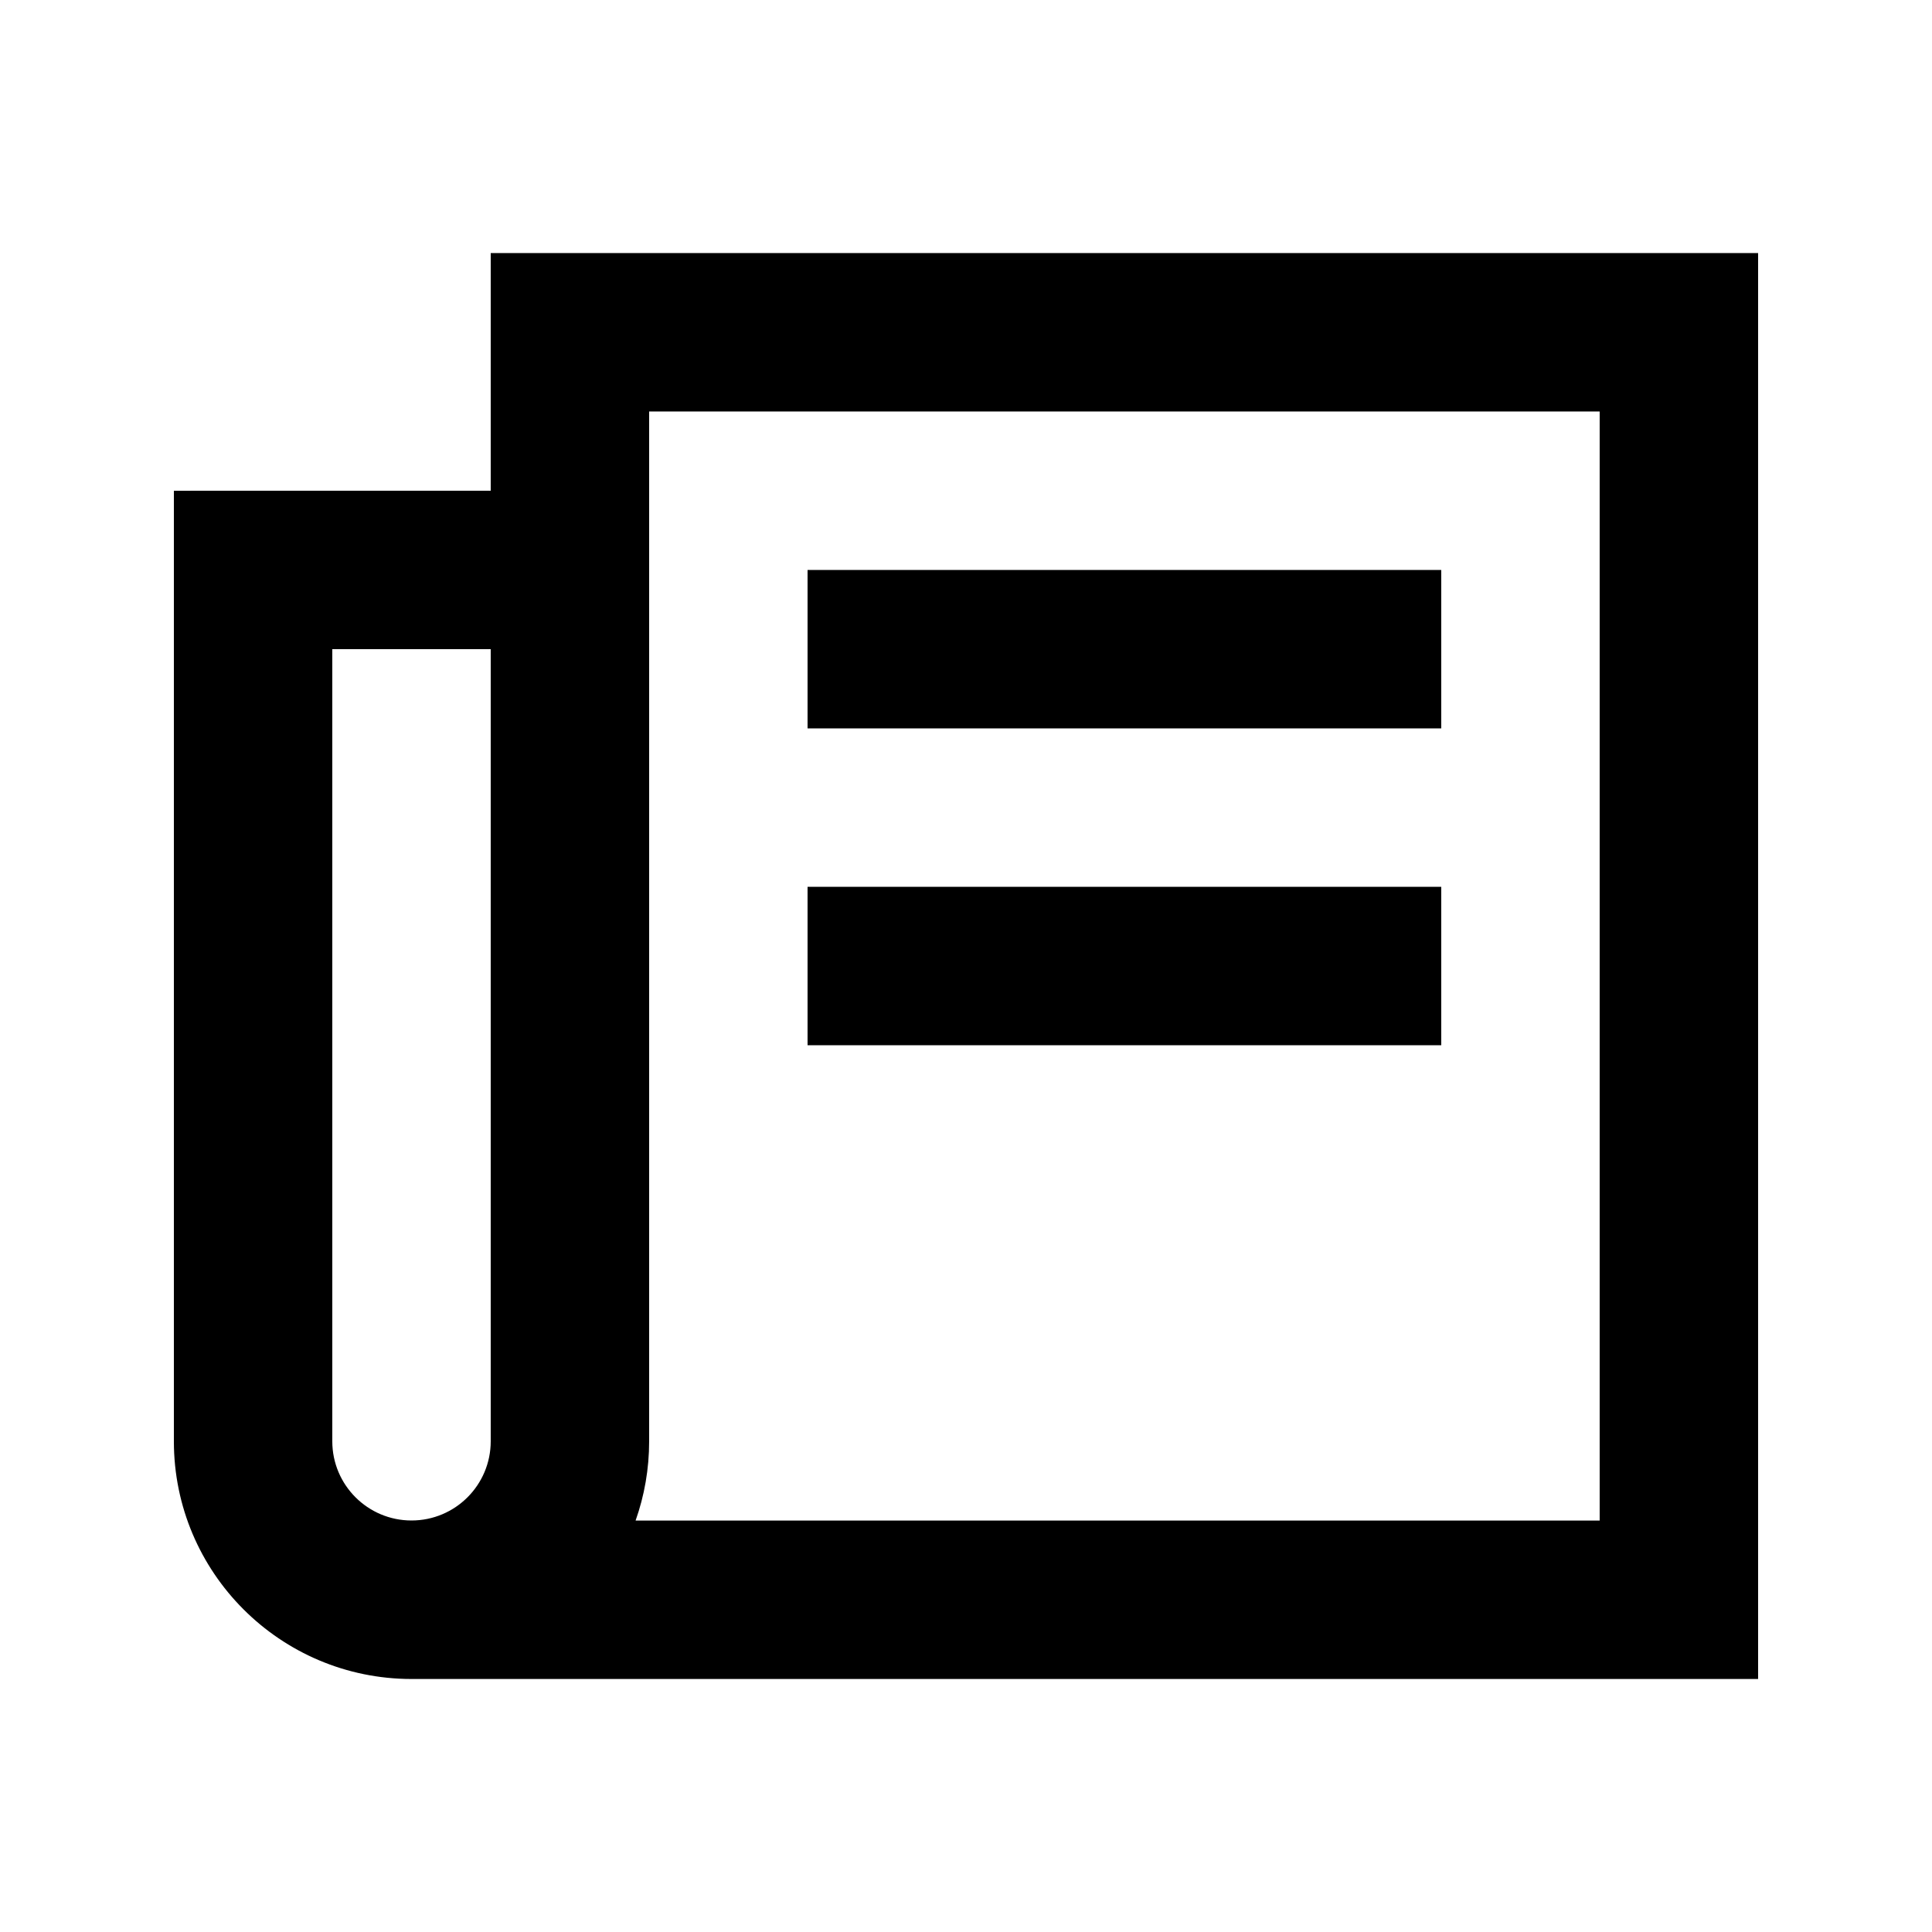
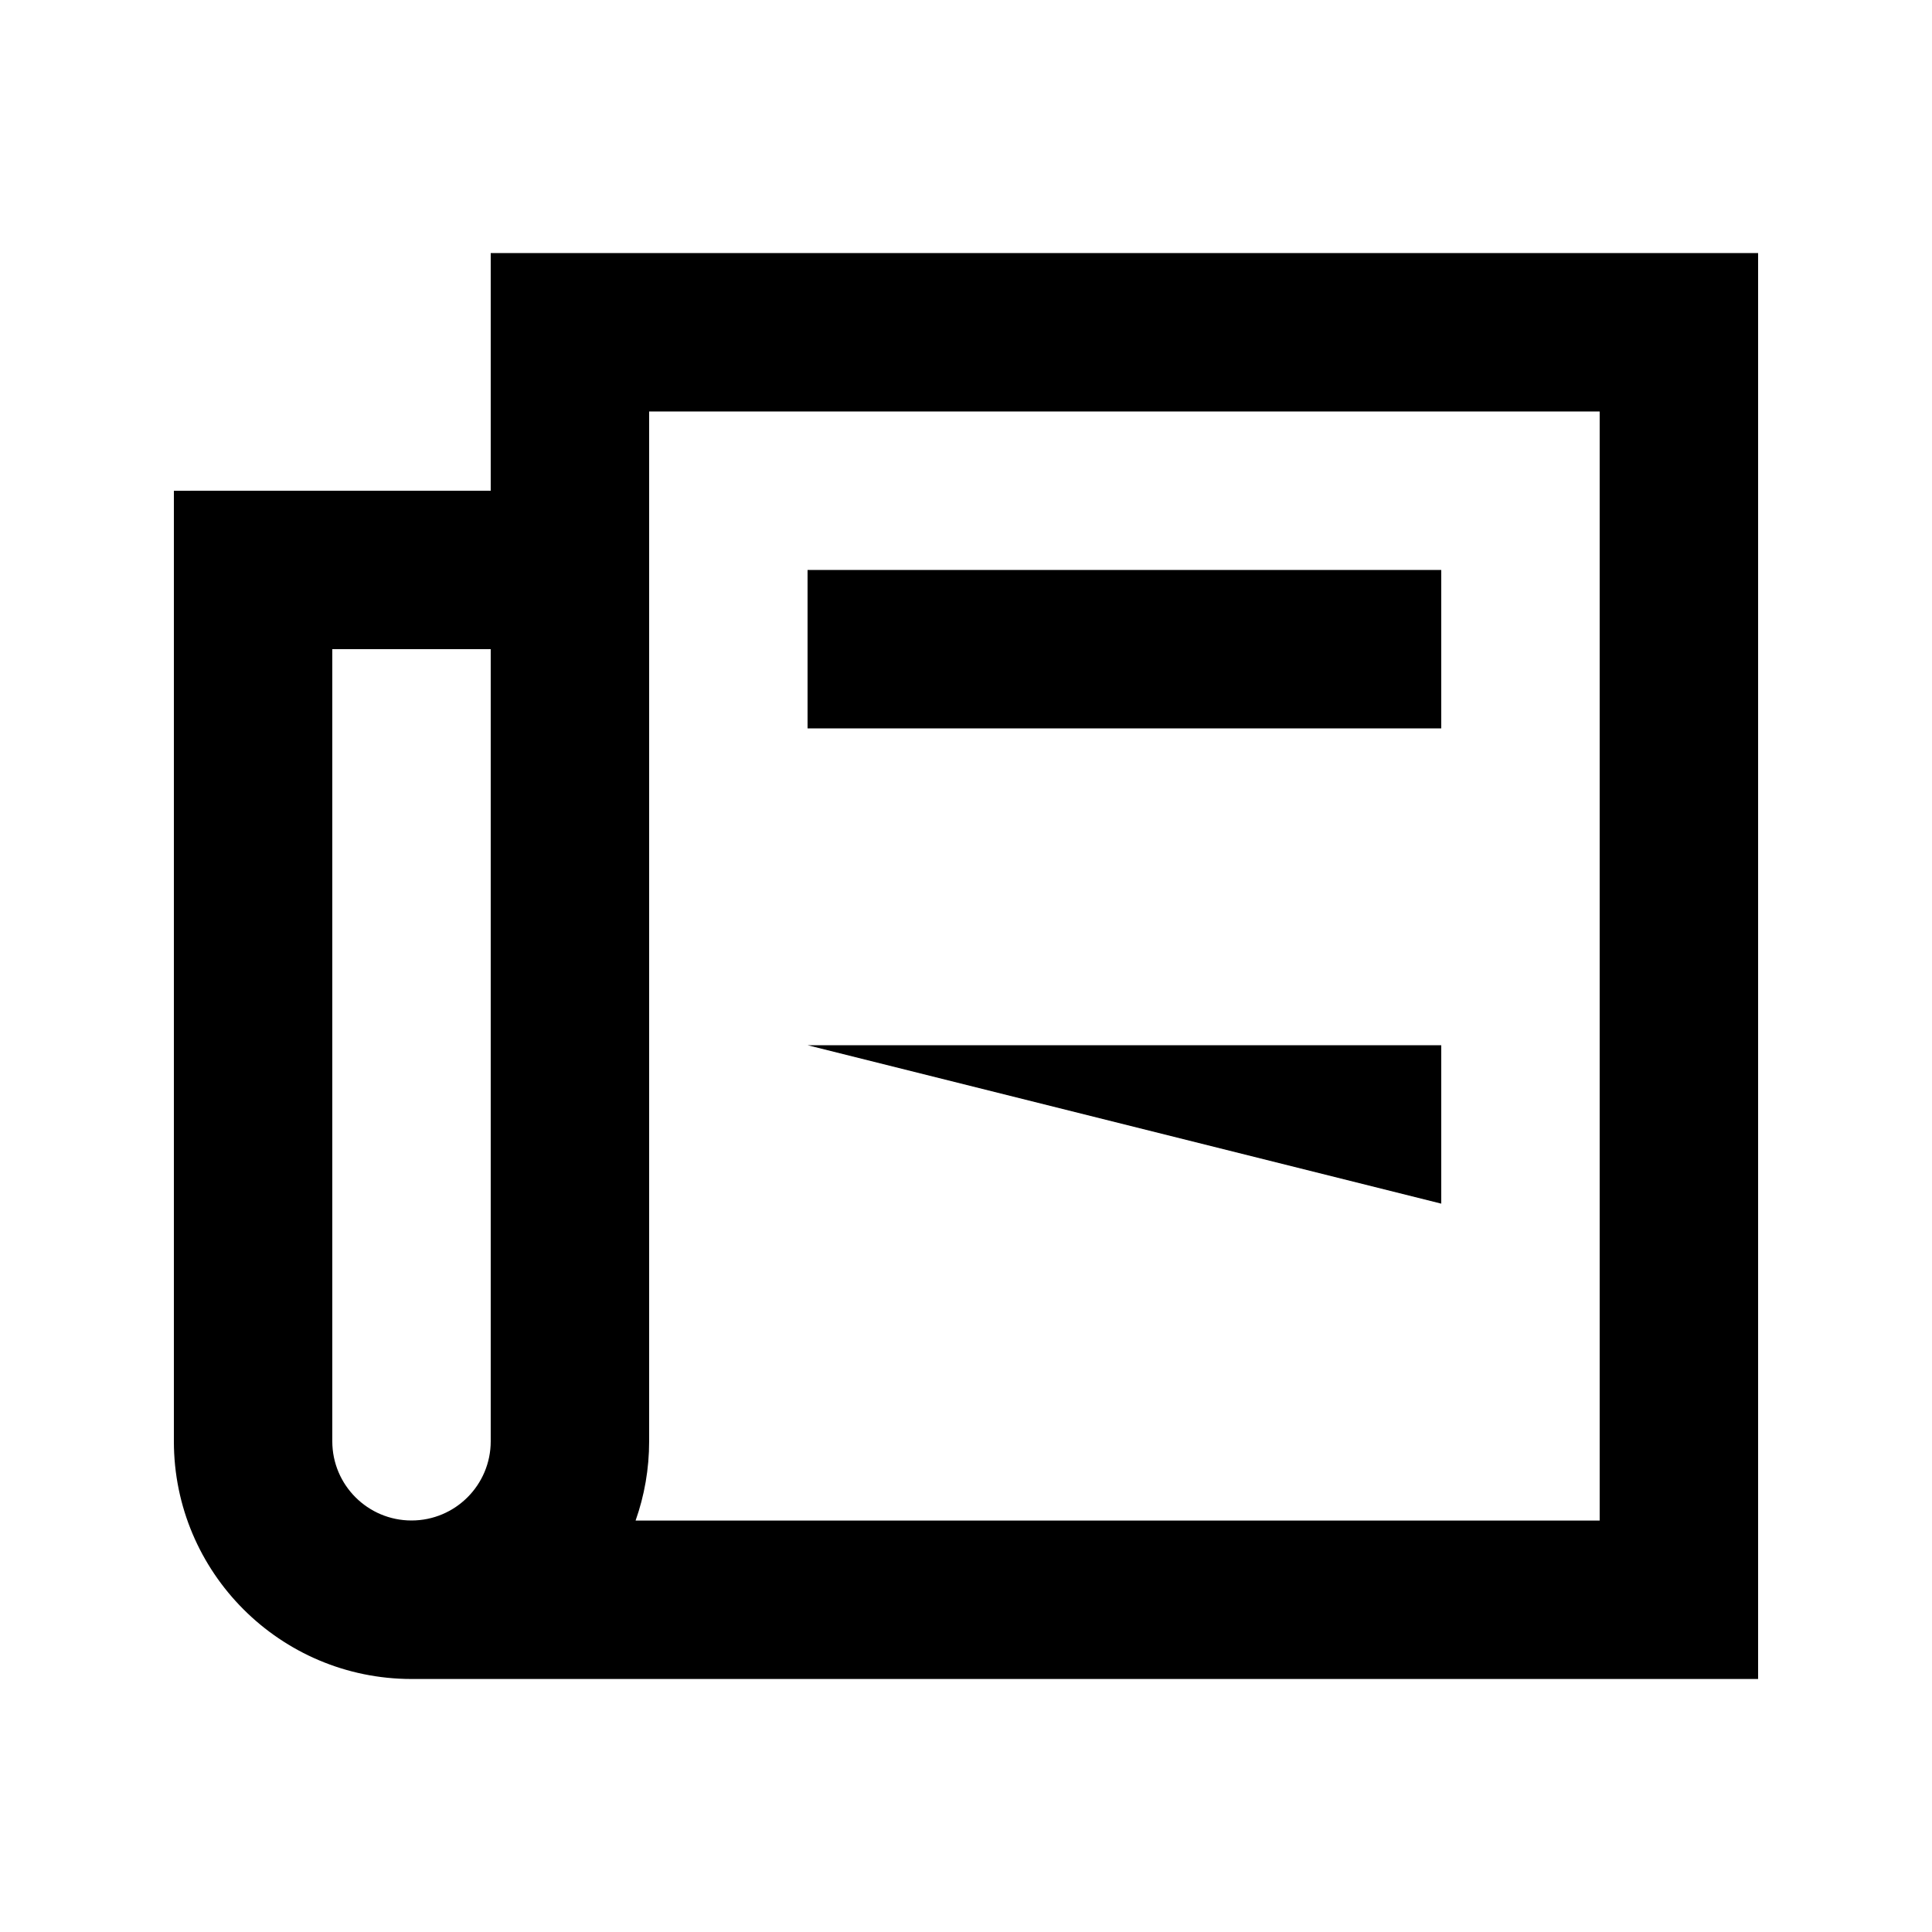
<svg xmlns="http://www.w3.org/2000/svg" fill="#000000" width="800px" height="800px" version="1.1" viewBox="144 144 512 512">
-   <path d="m316.03 295.04v230.91c0 7.371-1.266 14.441-3.59 21.012h255.49v-293.91h-251.9zm-41.984-20.992v-62.977h335.87v377.88h-356.86c-34.781-0.02-62.977-28.215-62.977-62.996v-251.9zm-41.984 41.984v209.92c0 11.594 9.398 20.992 20.992 20.992s20.992-9.398 20.992-20.992v-209.92zm125.95 20.992v-41.984h167.93v41.984zm0 83.969v-41.984h167.93v41.984z" />
+   <path d="m316.03 295.04v230.91c0 7.371-1.266 14.441-3.59 21.012h255.49v-293.91h-251.9zm-41.984-20.992v-62.977h335.87v377.88h-356.86c-34.781-0.02-62.977-28.215-62.977-62.996v-251.9zm-41.984 41.984v209.92c0 11.594 9.398 20.992 20.992 20.992s20.992-9.398 20.992-20.992v-209.92zm125.95 20.992v-41.984h167.93v41.984zm0 83.969h167.93v41.984z" />
</svg>